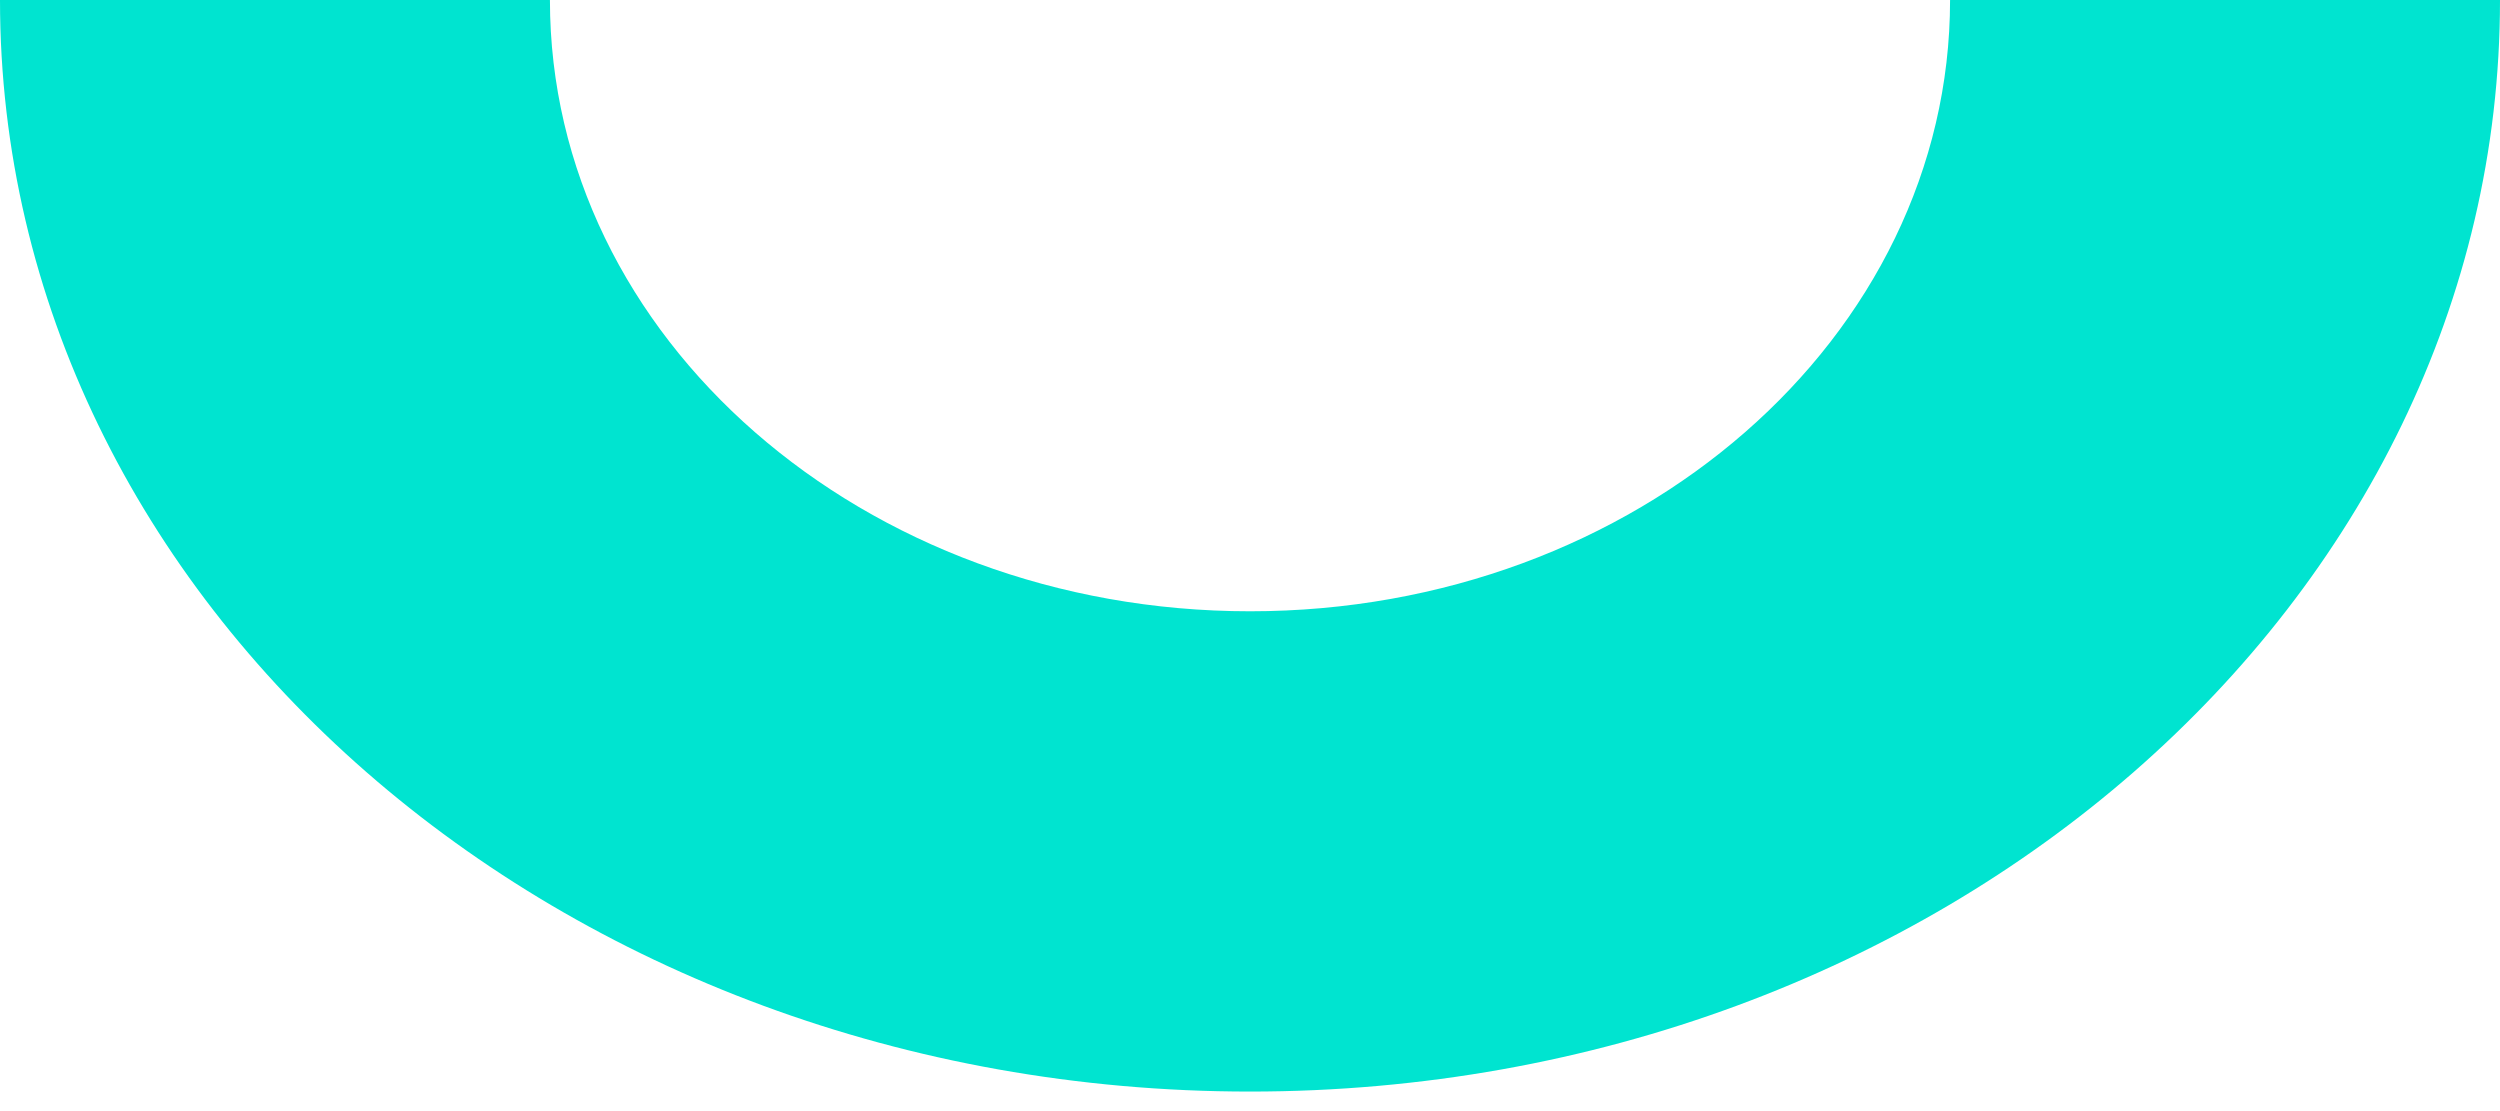
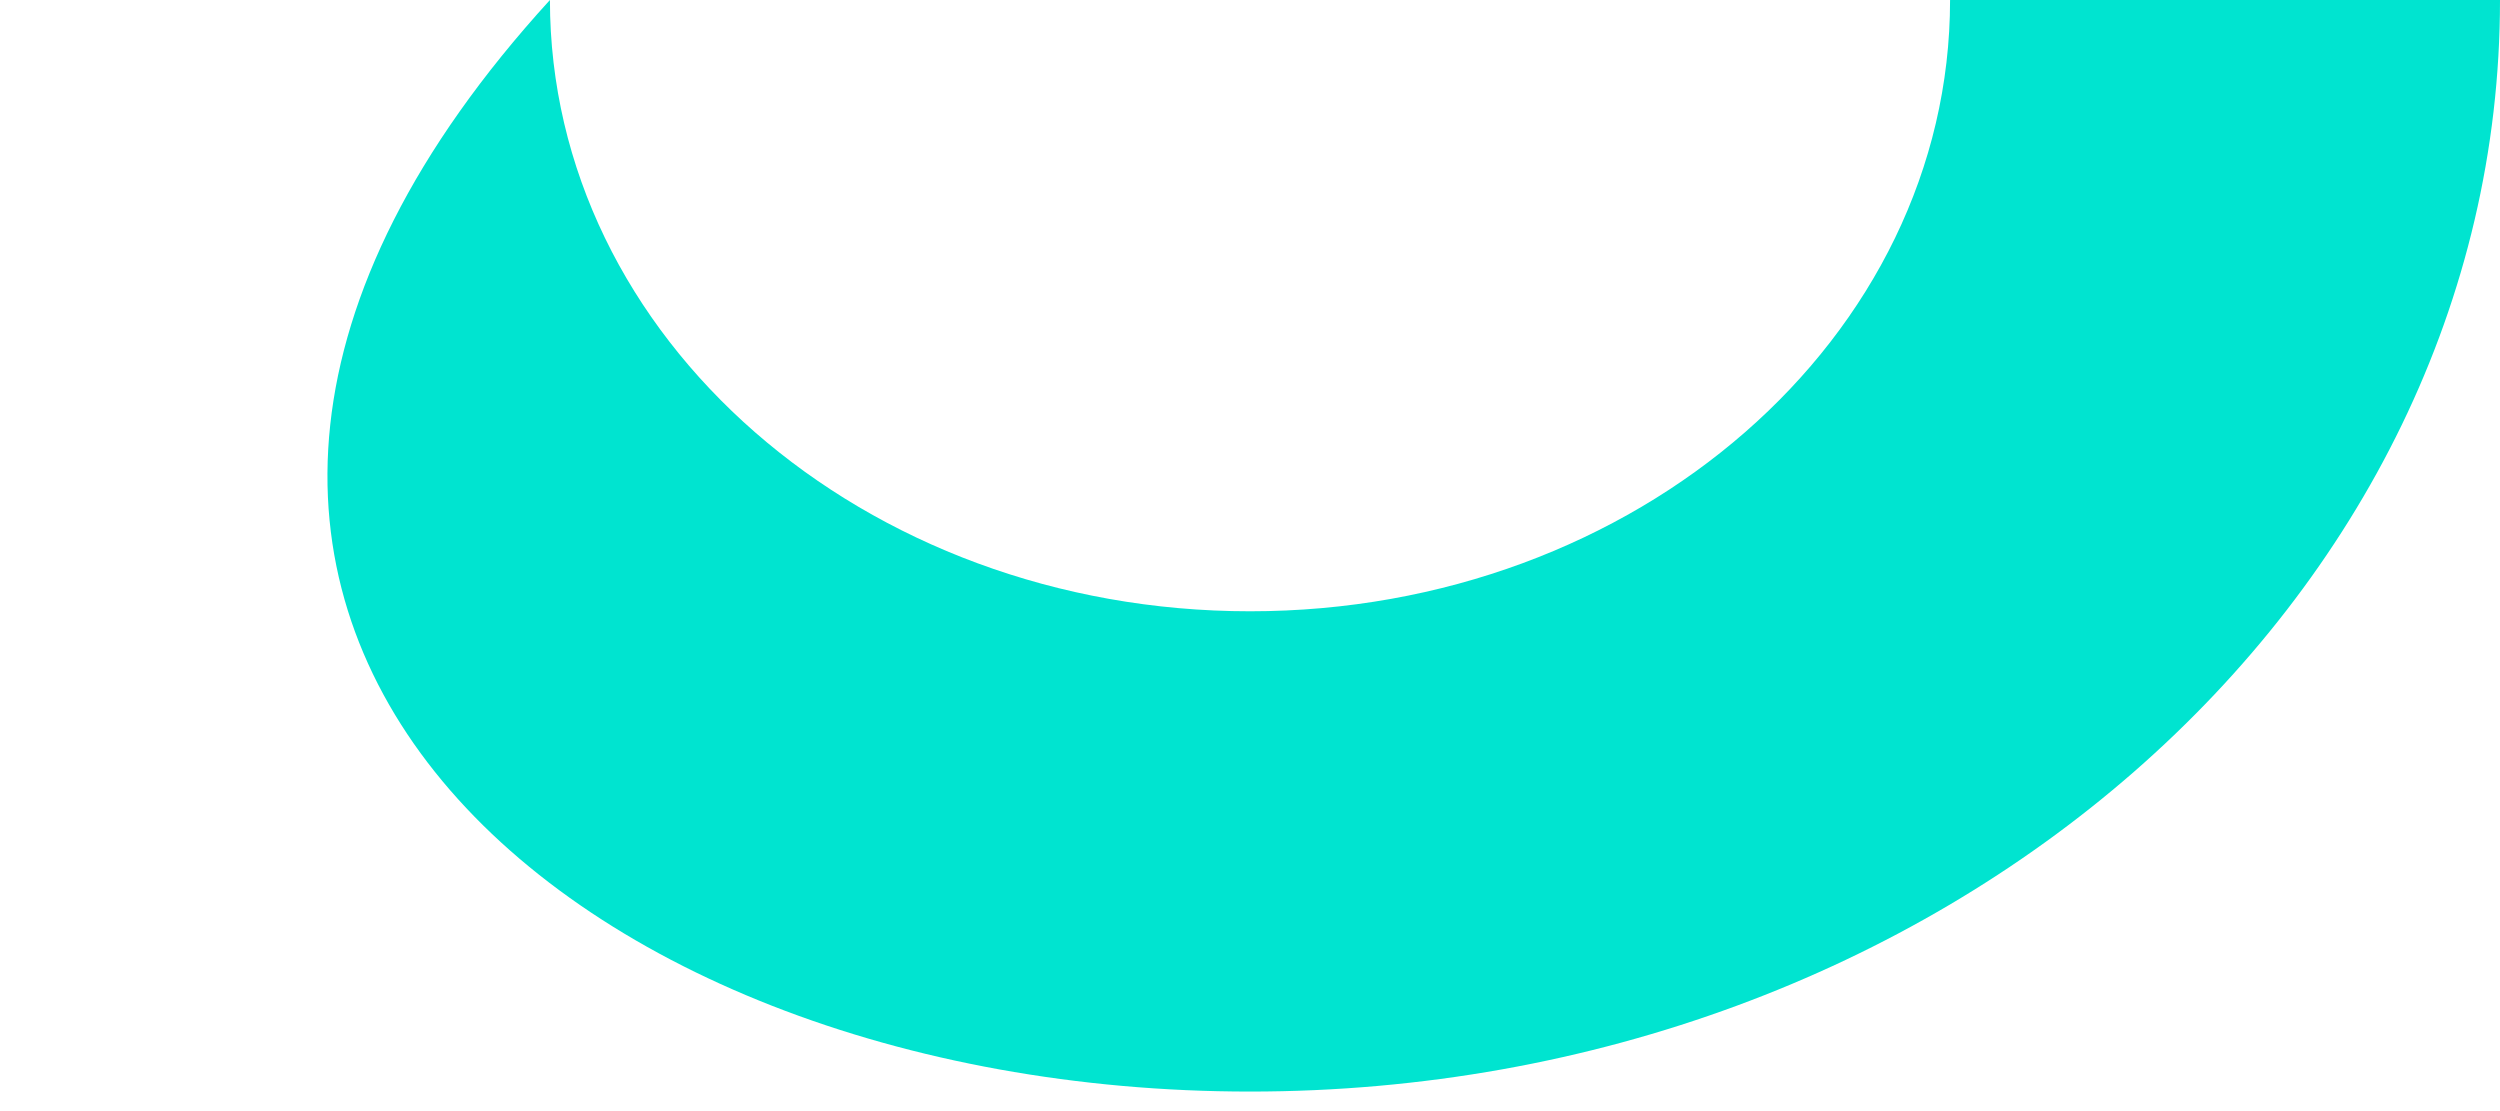
<svg xmlns="http://www.w3.org/2000/svg" width="72" height="32" viewBox="0 0 72 32" fill="none">
-   <path d="M72 0H56.162C56.162 9.724 47.135 17.605 36.001 17.605C24.867 17.605 15.838 9.724 15.838 0H0C0 17.362 16.118 31.437 36.001 31.437C55.884 31.437 72 17.362 72 0Z" fill="#00E4D0" />
+   <path d="M72 0H56.162C56.162 9.724 47.135 17.605 36.001 17.605C24.867 17.605 15.838 9.724 15.838 0C0 17.362 16.118 31.437 36.001 31.437C55.884 31.437 72 17.362 72 0Z" fill="#00E4D0" />
</svg>